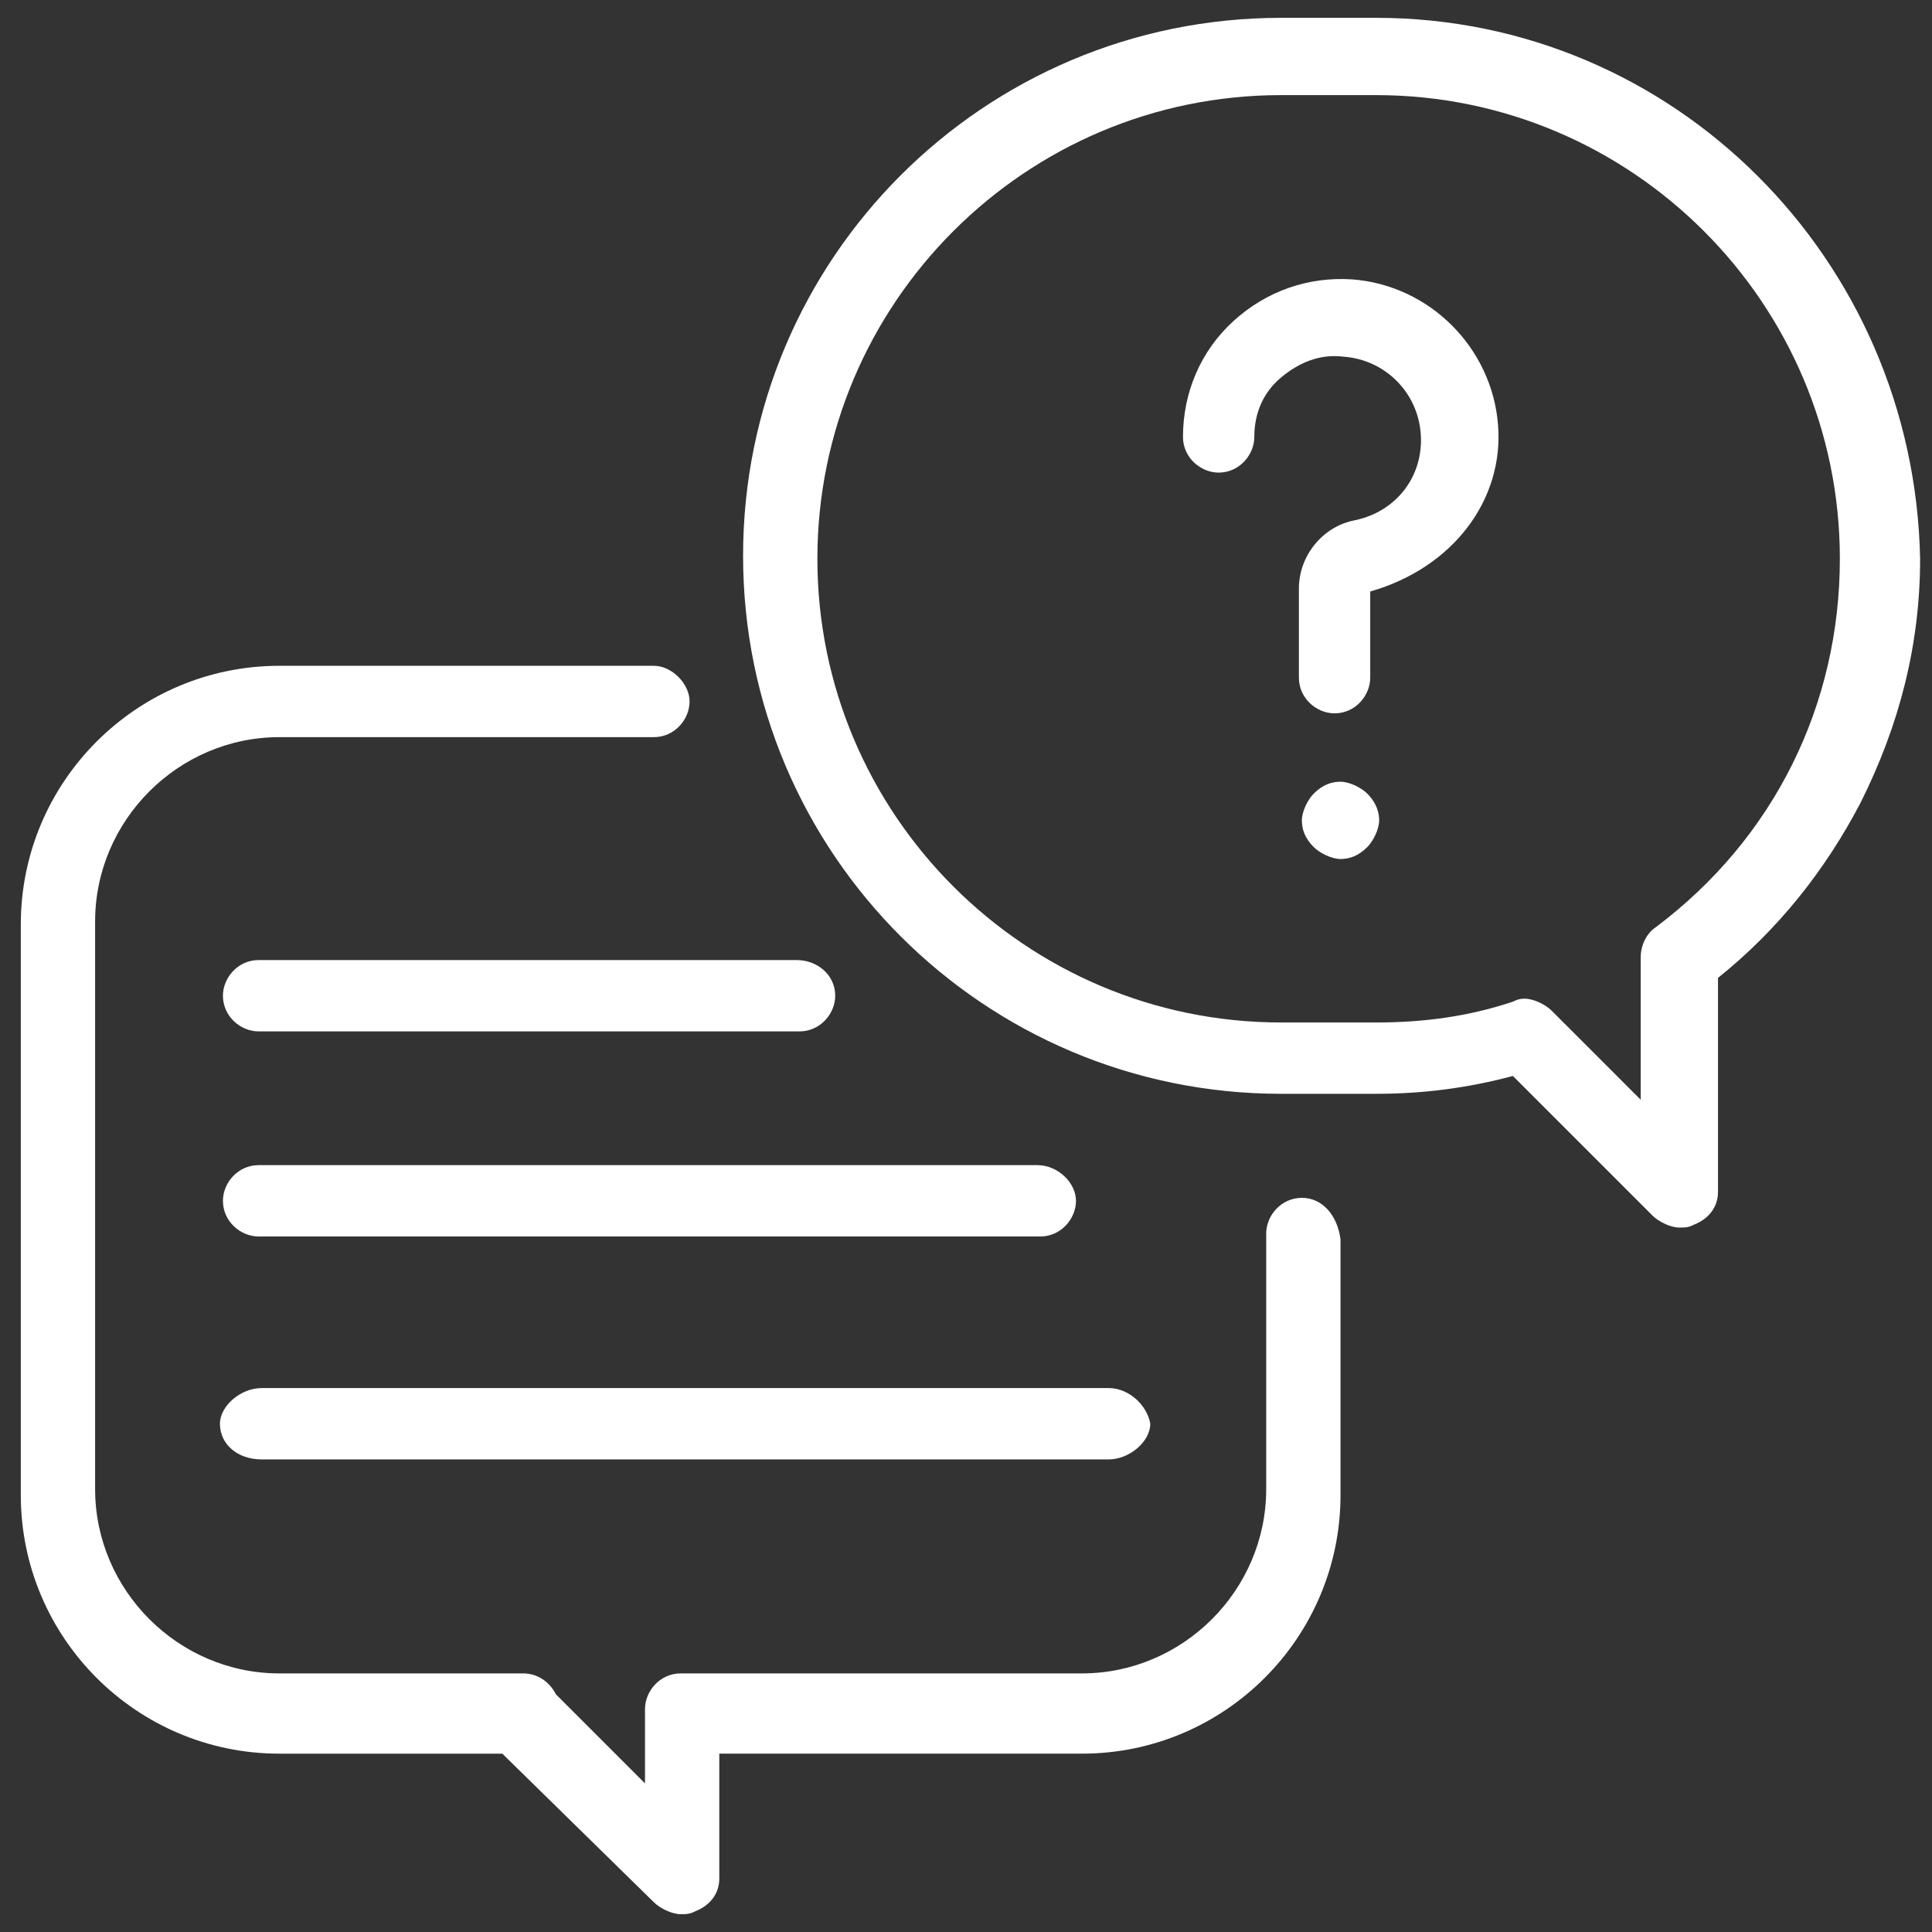
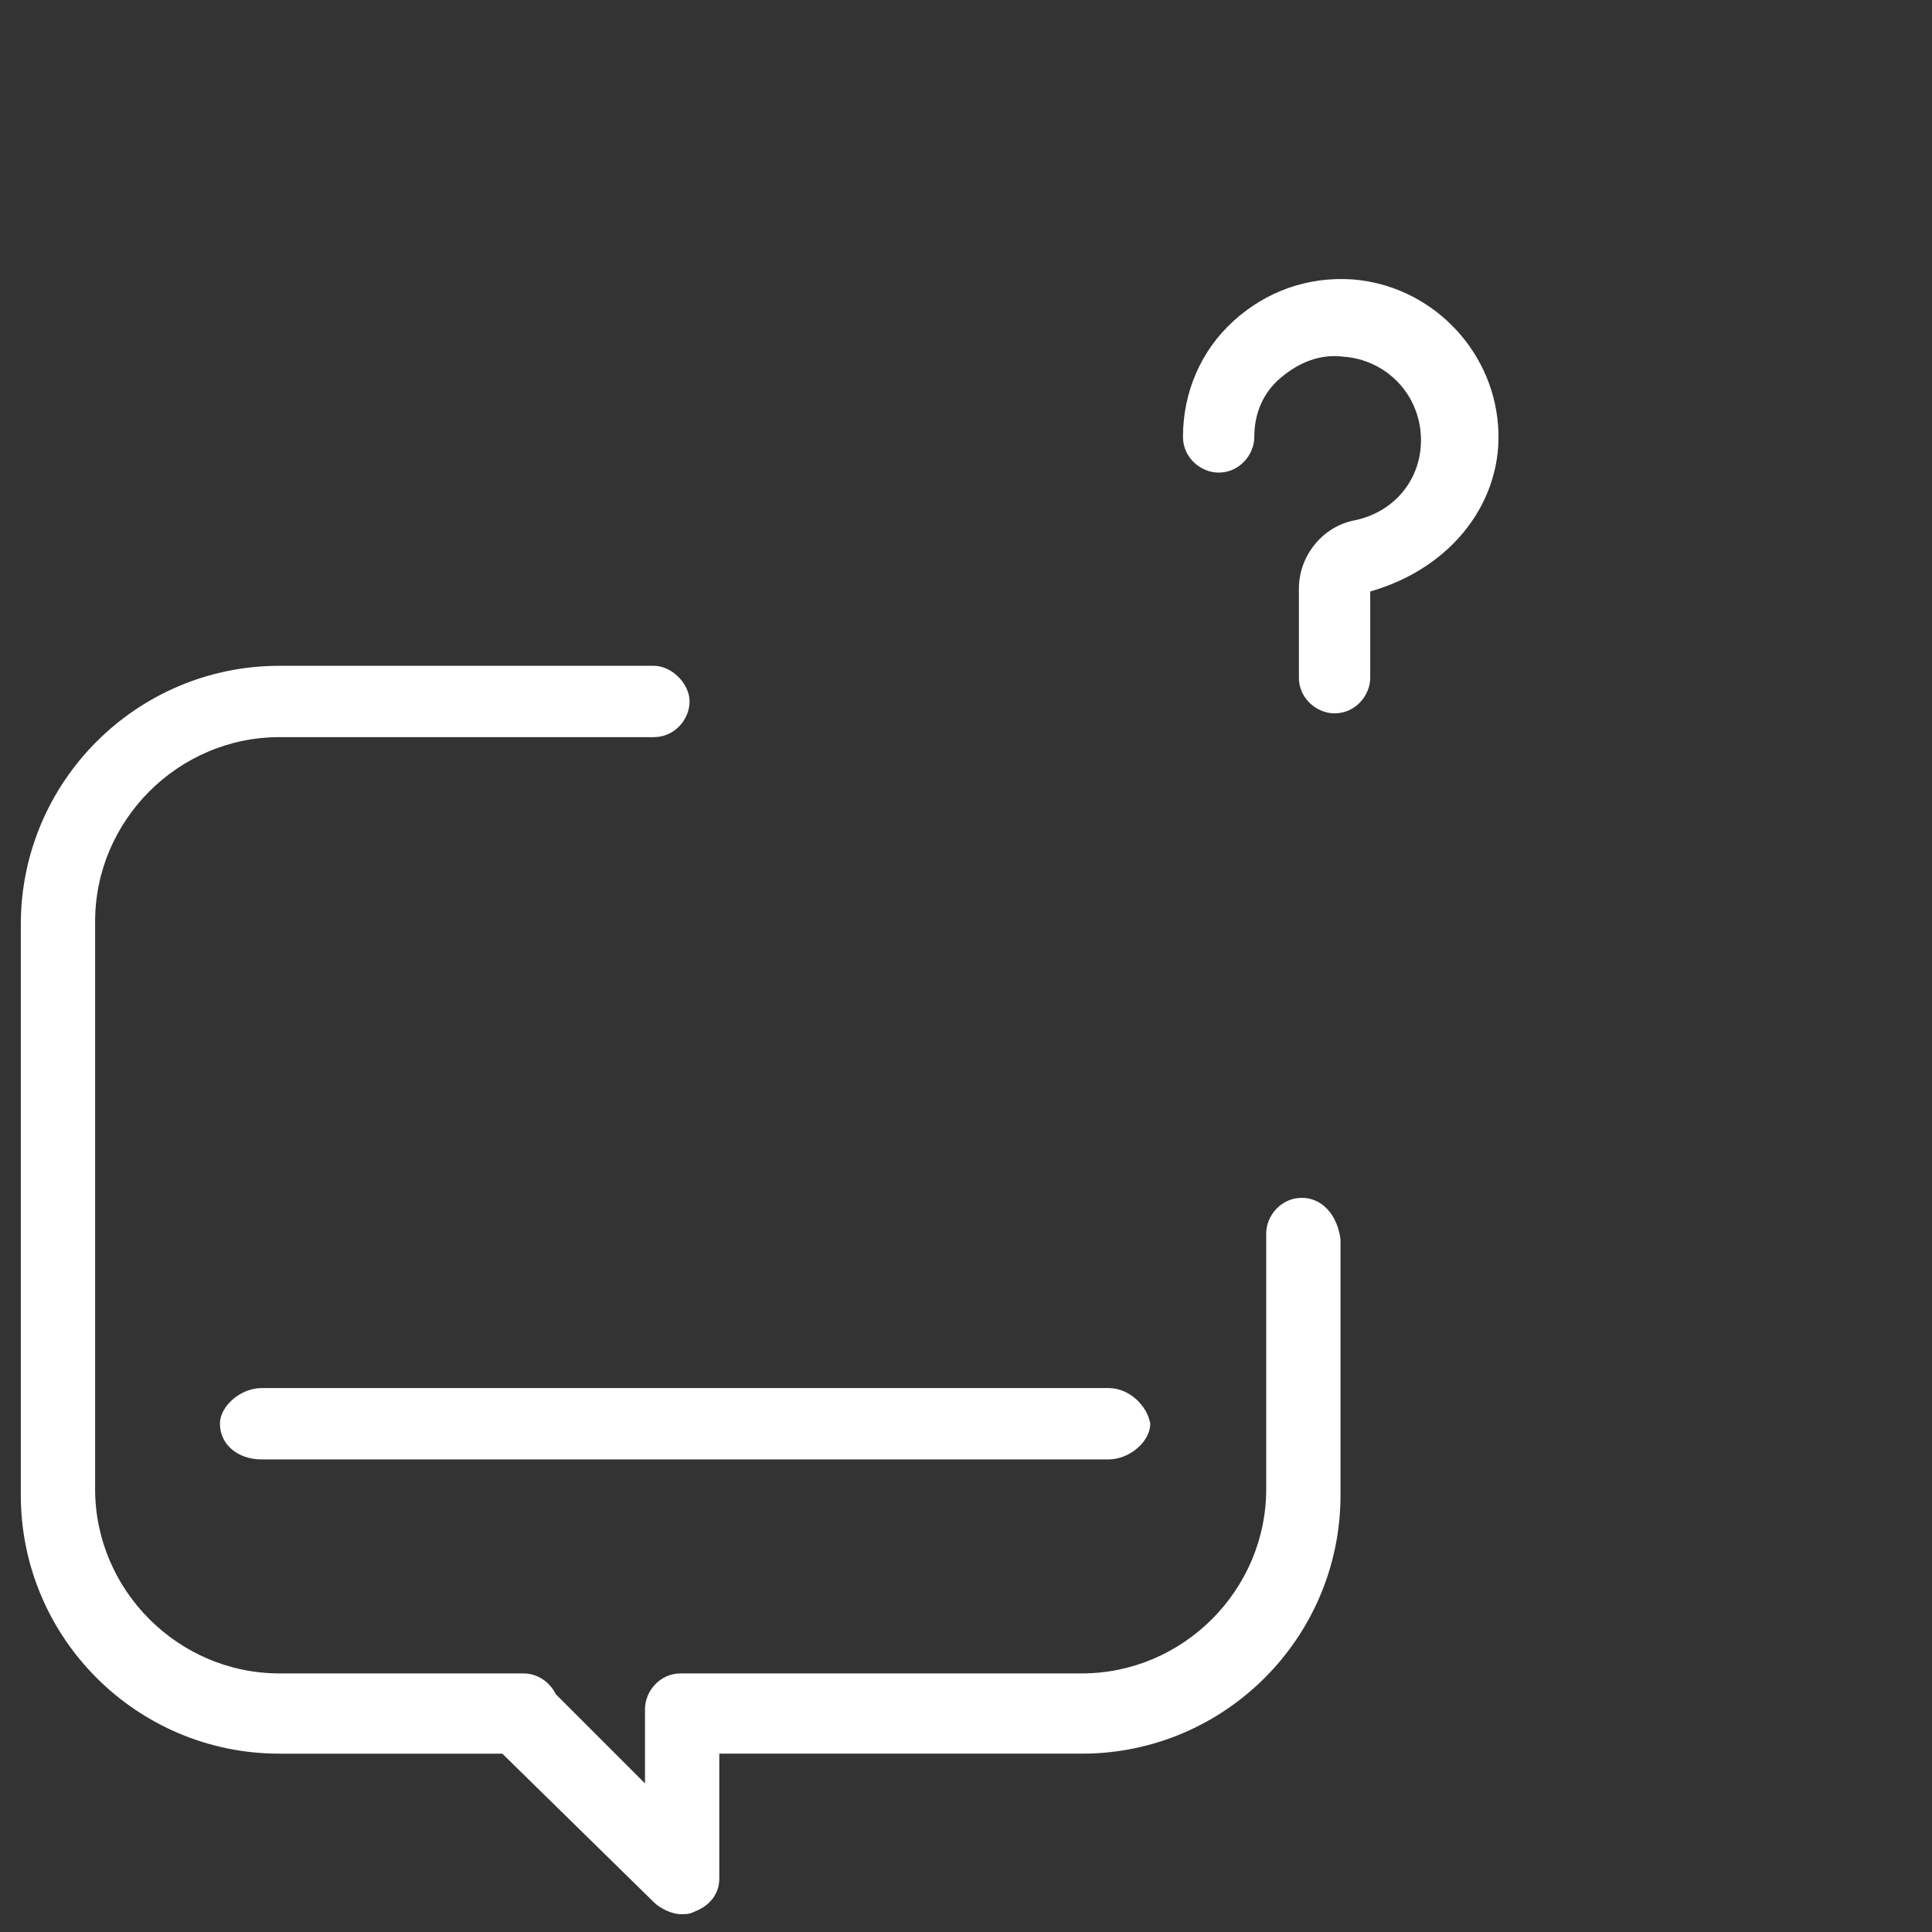
<svg xmlns="http://www.w3.org/2000/svg" version="1.1" id="Layer_1" x="0px" y="0px" width="65px" height="65px" viewBox="0 0 65 65" style="enable-background:new 0 0 65 65;" xml:space="preserve">
  <rect x="0" y="0" width="65" height="65" fill="#333333" stroke="none" />
  <style type="text/css">
	.st0{fill:#FFFFFF;}
</style>
  <g>
    <g>
      <path class="st0" d="M43.8,40.3c-0.7,0-1.2,0.6-1.2,1.2v8.6c0,3.4-2.8,6.2-6.2,6.2H22.9c-0.7,0-1.2,0.6-1.2,1.2l0,2.5l-3-3    c-0.2-0.4-0.6-0.7-1.1-0.7H9.4c-3.4,0-6.2-2.8-6.2-6.2V31c0-3.4,2.8-6.2,6.2-6.2H22c0.7,0,1.2-0.6,1.2-1.2s-0.6-1.2-1.2-1.2H9.4    c-4.8,0-8.7,3.9-8.7,8.7v19.2c0,4.8,3.9,8.7,8.7,8.7h7.5L22,64c0.2,0.2,0.6,0.4,0.9,0.4c0.2,0,0.3,0,0.5-0.1    c0.5-0.2,0.8-0.6,0.8-1.1l0-4.2h12.2c4.8,0,8.7-3.9,8.7-8.7v-8.6C45,40.9,44.5,40.3,43.8,40.3z" />
    </g>
  </g>
  <g>
    <g>
-       <path class="st0" d="M46.3,0.6h-3.2c-10,0-18.1,8.1-18.1,18.1s8.1,18.1,18.1,18.1h3.2c1.6,0,3.1-0.2,4.6-0.6l4.7,4.7    c0.2,0.2,0.6,0.4,0.9,0.4c0.2,0,0.3,0,0.5-0.1c0.5-0.2,0.8-0.6,0.8-1.1v-7.2c2-1.6,3.6-3.6,4.8-5.9c1.3-2.6,2-5.3,2-8.2    C64.4,8.7,56.3,0.6,46.3,0.6z M55.7,31.2c-0.3,0.2-0.5,0.6-0.5,1V37l-3-3c-0.2-0.2-0.6-0.4-0.9-0.4c-0.1,0-0.2,0-0.4,0.1    c-1.5,0.5-3,0.7-4.6,0.7h-3.2c-8.6,0-15.6-7-15.6-15.6s7-15.6,15.6-15.6h3.2c8.6,0,15.6,7,15.6,15.6    C61.9,23.7,59.7,28.2,55.7,31.2z" />
-     </g>
+       </g>
  </g>
  <g>
    <g>
      <path class="st0" d="M50.4,14.3c-0.2-2.6-2.3-4.7-4.9-4.9c-1.5-0.1-2.9,0.4-4,1.4c-1.1,1-1.7,2.4-1.7,3.9c0,0.7,0.6,1.2,1.2,1.2    c0.7,0,1.2-0.6,1.2-1.2c0-0.8,0.3-1.5,0.9-2c0.6-0.5,1.3-0.8,2.1-0.7c1.4,0.1,2.5,1.2,2.6,2.6c0.1,1.4-0.8,2.6-2.2,2.9    c-1.1,0.2-1.9,1.2-1.9,2.3v3c0,0.7,0.6,1.2,1.2,1.2c0.7,0,1.2-0.6,1.2-1.2v-2.9C48.9,19.1,50.6,16.8,50.4,14.3z" />
    </g>
  </g>
  <g>
    <g>
-       <path class="st0" d="M46,26.7c-0.2-0.2-0.6-0.4-0.9-0.4s-0.6,0.1-0.9,0.4c-0.2,0.2-0.4,0.6-0.4,0.9c0,0.3,0.1,0.6,0.4,0.9    c0.2,0.2,0.6,0.4,0.9,0.4s0.6-0.1,0.9-0.4c0.2-0.2,0.4-0.6,0.4-0.9C46.4,27.2,46.2,26.9,46,26.7z" />
-     </g>
+       </g>
  </g>
  <g>
    <g>
-       <path class="st0" d="M34.9,39.2H8.7c-0.7,0-1.2,0.6-1.2,1.2c0,0.7,0.6,1.2,1.2,1.2h26.3c0.7,0,1.2-0.6,1.2-1.2    C36.2,39.8,35.6,39.2,34.9,39.2z" />
-     </g>
+       </g>
  </g>
  <g>
    <g>
      <path class="st0" d="M37.3,46.7H8.8c-0.7,0-1.4,0.6-1.4,1.2c0,0.7,0.6,1.2,1.4,1.2h28.5c0.7,0,1.4-0.6,1.4-1.2    C38.6,47.3,38,46.7,37.3,46.7z" />
    </g>
  </g>
  <g>
    <g>
-       <path class="st0" d="M26.8,32.3H8.7c-0.7,0-1.2,0.6-1.2,1.2c0,0.7,0.6,1.2,1.2,1.2h18.2c0.7,0,1.2-0.6,1.2-1.2    C28.1,32.8,27.5,32.3,26.8,32.3z" />
-     </g>
+       </g>
  </g>
</svg>